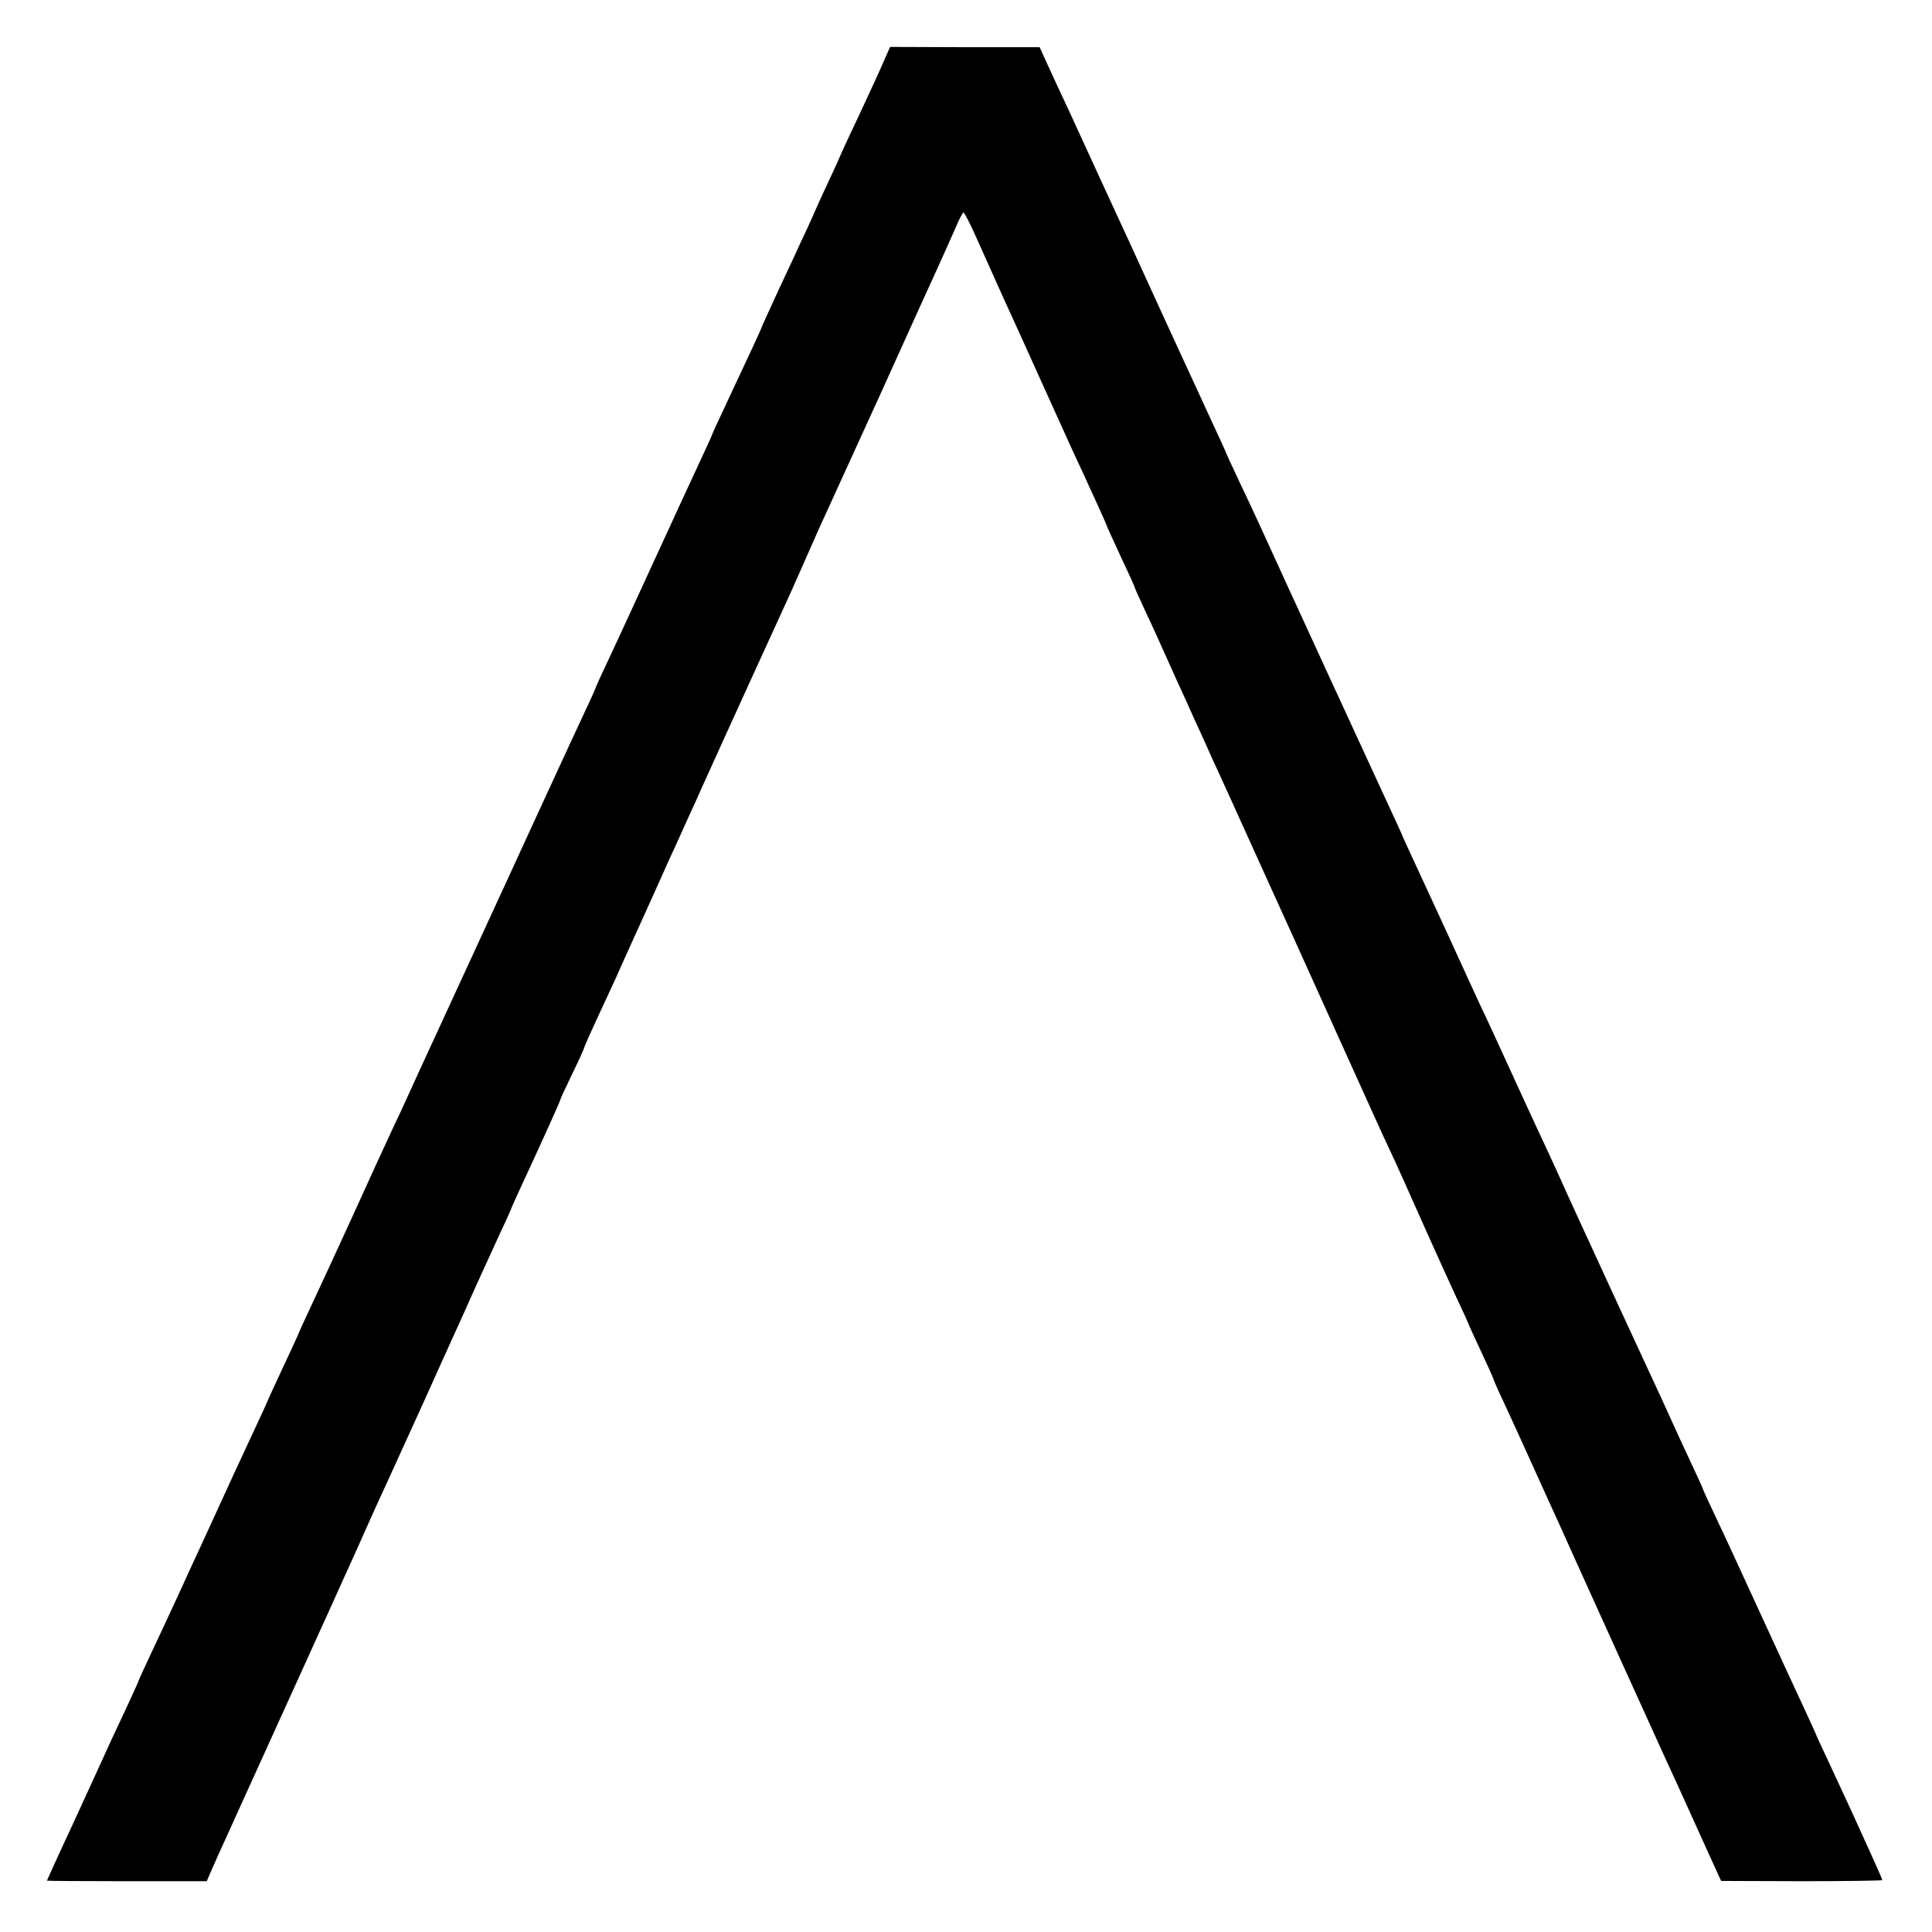
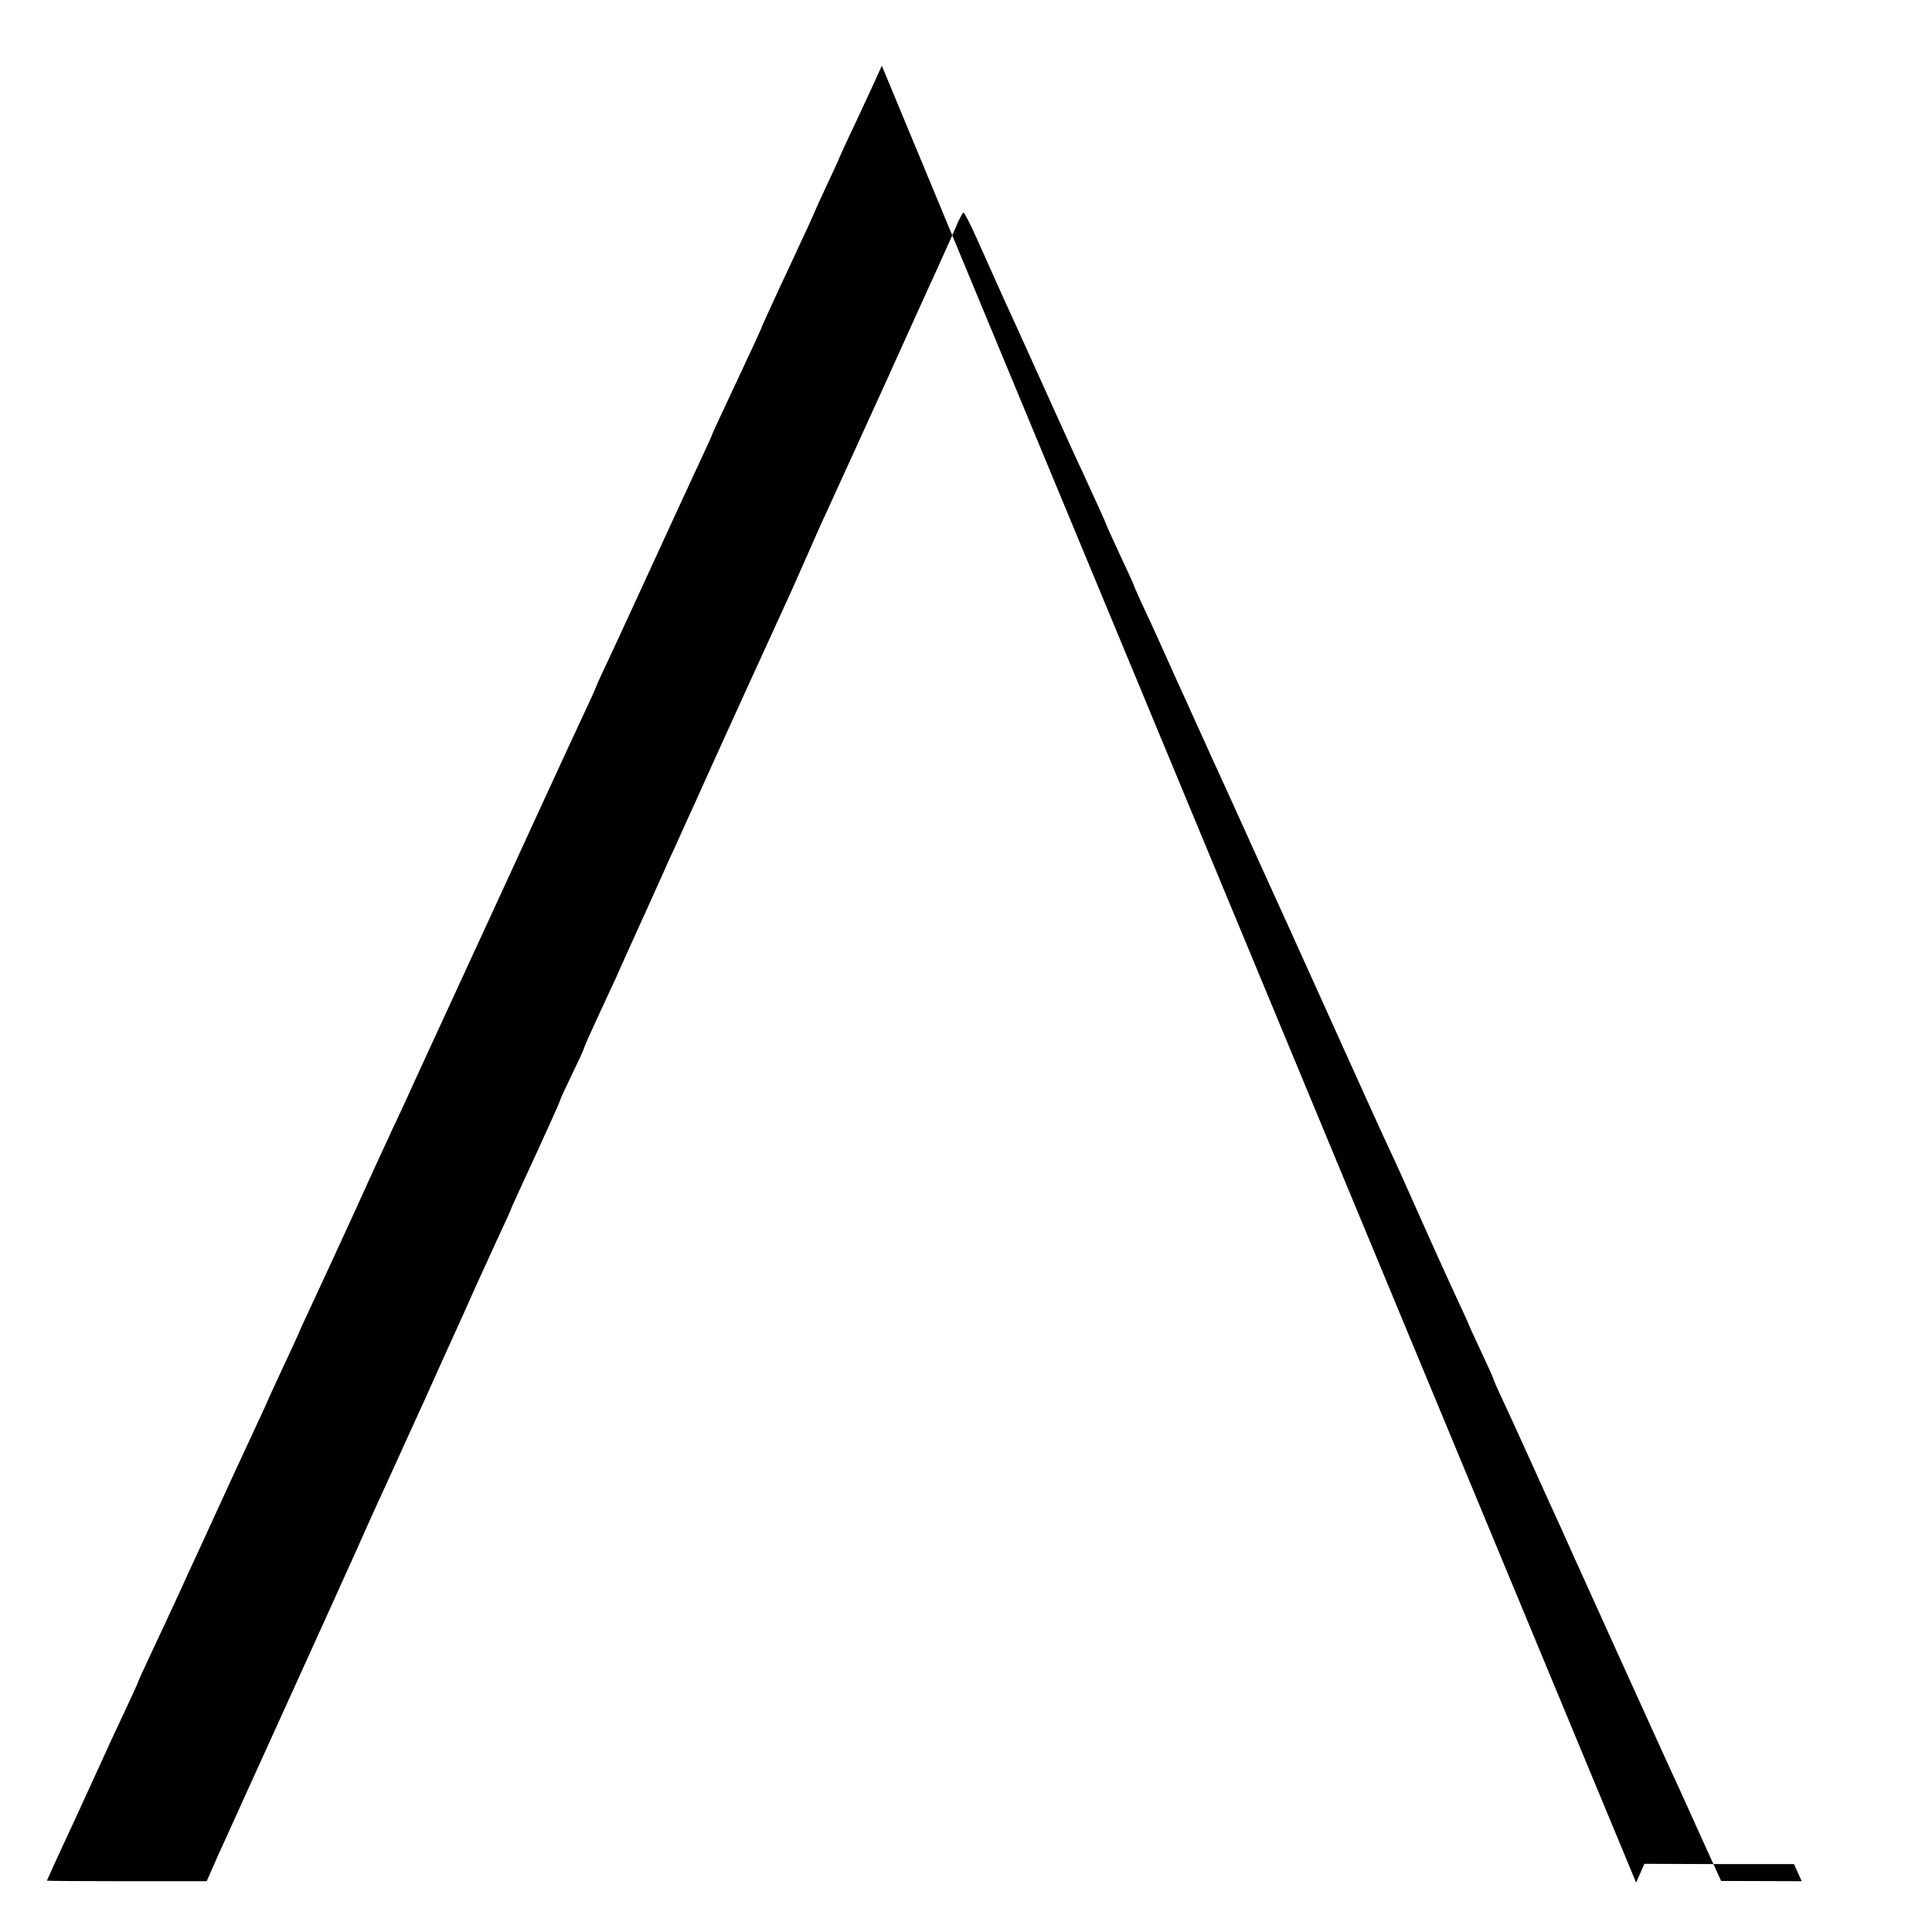
<svg xmlns="http://www.w3.org/2000/svg" version="1.0" width="700pt" height="700pt" viewBox="0 0 700 700" preserveAspectRatio="xMidYMid meet">
  <g transform="translate(0,700) scale(0.1,-0.1)" fill="#000000" stroke="none">
-     <path d="M3195 6762 c-16 -37 -58 -127 -92 -200 -35 -73 -63 -135 -63 -136 0 -2 -19 -43 -42 -92 -23 -49 -42 -91 -43 -94 -1 -3 -14 -32 -29 -65 -16 -33 -38 -82 -51 -110 -13 -27 -44 -94 -69 -148 -25 -55 -46 -100 -46 -102 0 -3 -53 -117 -131 -283 -27 -57 -49 -105 -49 -107 0 -2 -20 -45 -44 -97 -24 -51 -94 -203 -156 -338 -62 -135 -130 -283 -152 -330 -45 -95 -71 -152 -73 -160 -1 -3 -15 -34 -32 -70 -17 -36 -97 -209 -178 -385 -81 -176 -160 -349 -177 -385 -27 -59 -91 -197 -251 -545 -30 -66 -70 -154 -90 -195 -48 -103 -81 -176 -142 -310 -29 -63 -64 -140 -78 -170 -14 -30 -48 -104 -76 -164 -28 -59 -51 -110 -51 -112 0 -1 -25 -55 -55 -119 -30 -65 -55 -118 -55 -120 0 -1 -20 -45 -44 -96 -61 -131 -100 -215 -161 -349 -29 -63 -66 -144 -83 -180 -16 -36 -41 -90 -55 -120 -14 -30 -48 -104 -76 -163 -28 -59 -51 -110 -51 -112 0 -2 -23 -52 -51 -112 -28 -59 -60 -128 -71 -153 -11 -25 -63 -137 -114 -249 -52 -111 -94 -204 -94 -205 0 -1 130 -2 290 -2 l289 0 20 46 c11 26 34 76 50 111 16 35 97 215 181 399 84 184 163 360 177 390 14 30 33 73 43 95 10 22 29 65 43 95 14 30 43 96 65 145 22 50 56 124 75 165 19 41 78 172 132 290 53 118 108 240 122 270 14 30 43 96 65 145 23 50 60 132 84 184 24 51 44 95 44 96 0 2 15 36 34 77 88 190 146 319 146 323 0 3 18 41 39 85 22 45 43 90 47 102 3 11 28 66 54 122 26 56 54 117 63 136 8 19 30 67 47 105 18 39 52 115 77 170 25 55 54 120 65 145 12 25 33 72 48 105 15 33 37 83 50 110 12 28 33 73 45 100 33 74 268 589 303 665 16 36 44 99 62 140 18 41 47 107 65 145 18 39 109 239 203 445 93 206 185 409 204 450 19 41 45 101 59 132 13 32 27 58 30 58 3 0 25 -42 47 -92 23 -51 68 -151 100 -223 33 -71 105 -231 161 -355 56 -124 110 -243 121 -265 10 -22 34 -75 54 -118 20 -44 36 -80 36 -82 0 -2 23 -51 50 -110 28 -59 50 -108 50 -110 0 -2 18 -43 41 -92 23 -48 58 -126 79 -173 21 -47 51 -114 68 -150 16 -36 39 -87 52 -115 12 -27 33 -72 45 -100 13 -27 92 -201 175 -385 84 -184 160 -353 170 -375 10 -22 73 -161 140 -310 67 -148 134 -297 150 -330 34 -72 63 -138 142 -315 33 -74 80 -177 104 -229 24 -51 44 -95 44 -96 0 -2 20 -46 45 -99 25 -53 45 -98 45 -100 0 -2 17 -42 39 -88 21 -45 60 -130 86 -188 26 -58 61 -134 77 -170 17 -36 59 -130 95 -210 58 -128 275 -608 331 -730 40 -86 103 -226 150 -330 l48 -105 292 -1 c161 0 292 2 292 4 0 3 -20 48 -44 101 -24 53 -56 123 -71 156 -15 33 -50 107 -76 164 -27 57 -49 105 -49 106 0 2 -20 45 -44 97 -24 51 -94 203 -156 338 -62 135 -134 292 -161 348 -27 57 -49 105 -49 107 0 2 -20 46 -44 97 -24 51 -54 116 -66 143 -12 28 -104 226 -203 440 -99 215 -188 408 -197 430 -10 22 -35 76 -55 120 -57 121 -92 199 -150 325 -29 63 -68 149 -88 190 -19 41 -72 156 -117 255 -46 99 -102 222 -126 273 -24 52 -44 95 -44 97 0 1 -20 45 -44 96 -51 110 -373 809 -473 1029 -14 30 -47 102 -74 158 -27 57 -49 105 -49 107 0 1 -20 45 -44 96 -24 52 -108 234 -186 404 -78 171 -155 339 -172 375 -17 36 -40 88 -53 115 -44 96 -74 161 -117 255 -25 52 -57 123 -73 157 l-28 62 -271 0 -271 1 -30 -68z" />
+     <path d="M3195 6762 c-16 -37 -58 -127 -92 -200 -35 -73 -63 -135 -63 -136 0 -2 -19 -43 -42 -92 -23 -49 -42 -91 -43 -94 -1 -3 -14 -32 -29 -65 -16 -33 -38 -82 -51 -110 -13 -27 -44 -94 -69 -148 -25 -55 -46 -100 -46 -102 0 -3 -53 -117 -131 -283 -27 -57 -49 -105 -49 -107 0 -2 -20 -45 -44 -97 -24 -51 -94 -203 -156 -338 -62 -135 -130 -283 -152 -330 -45 -95 -71 -152 -73 -160 -1 -3 -15 -34 -32 -70 -17 -36 -97 -209 -178 -385 -81 -176 -160 -349 -177 -385 -27 -59 -91 -197 -251 -545 -30 -66 -70 -154 -90 -195 -48 -103 -81 -176 -142 -310 -29 -63 -64 -140 -78 -170 -14 -30 -48 -104 -76 -164 -28 -59 -51 -110 -51 -112 0 -1 -25 -55 -55 -119 -30 -65 -55 -118 -55 -120 0 -1 -20 -45 -44 -96 -61 -131 -100 -215 -161 -349 -29 -63 -66 -144 -83 -180 -16 -36 -41 -90 -55 -120 -14 -30 -48 -104 -76 -163 -28 -59 -51 -110 -51 -112 0 -2 -23 -52 -51 -112 -28 -59 -60 -128 -71 -153 -11 -25 -63 -137 -114 -249 -52 -111 -94 -204 -94 -205 0 -1 130 -2 290 -2 l289 0 20 46 c11 26 34 76 50 111 16 35 97 215 181 399 84 184 163 360 177 390 14 30 33 73 43 95 10 22 29 65 43 95 14 30 43 96 65 145 22 50 56 124 75 165 19 41 78 172 132 290 53 118 108 240 122 270 14 30 43 96 65 145 23 50 60 132 84 184 24 51 44 95 44 96 0 2 15 36 34 77 88 190 146 319 146 323 0 3 18 41 39 85 22 45 43 90 47 102 3 11 28 66 54 122 26 56 54 117 63 136 8 19 30 67 47 105 18 39 52 115 77 170 25 55 54 120 65 145 12 25 33 72 48 105 15 33 37 83 50 110 12 28 33 73 45 100 33 74 268 589 303 665 16 36 44 99 62 140 18 41 47 107 65 145 18 39 109 239 203 445 93 206 185 409 204 450 19 41 45 101 59 132 13 32 27 58 30 58 3 0 25 -42 47 -92 23 -51 68 -151 100 -223 33 -71 105 -231 161 -355 56 -124 110 -243 121 -265 10 -22 34 -75 54 -118 20 -44 36 -80 36 -82 0 -2 23 -51 50 -110 28 -59 50 -108 50 -110 0 -2 18 -43 41 -92 23 -48 58 -126 79 -173 21 -47 51 -114 68 -150 16 -36 39 -87 52 -115 12 -27 33 -72 45 -100 13 -27 92 -201 175 -385 84 -184 160 -353 170 -375 10 -22 73 -161 140 -310 67 -148 134 -297 150 -330 34 -72 63 -138 142 -315 33 -74 80 -177 104 -229 24 -51 44 -95 44 -96 0 -2 20 -46 45 -99 25 -53 45 -98 45 -100 0 -2 17 -42 39 -88 21 -45 60 -130 86 -188 26 -58 61 -134 77 -170 17 -36 59 -130 95 -210 58 -128 275 -608 331 -730 40 -86 103 -226 150 -330 l48 -105 292 -1 l-28 62 -271 0 -271 1 -30 -68z" />
  </g>
</svg>